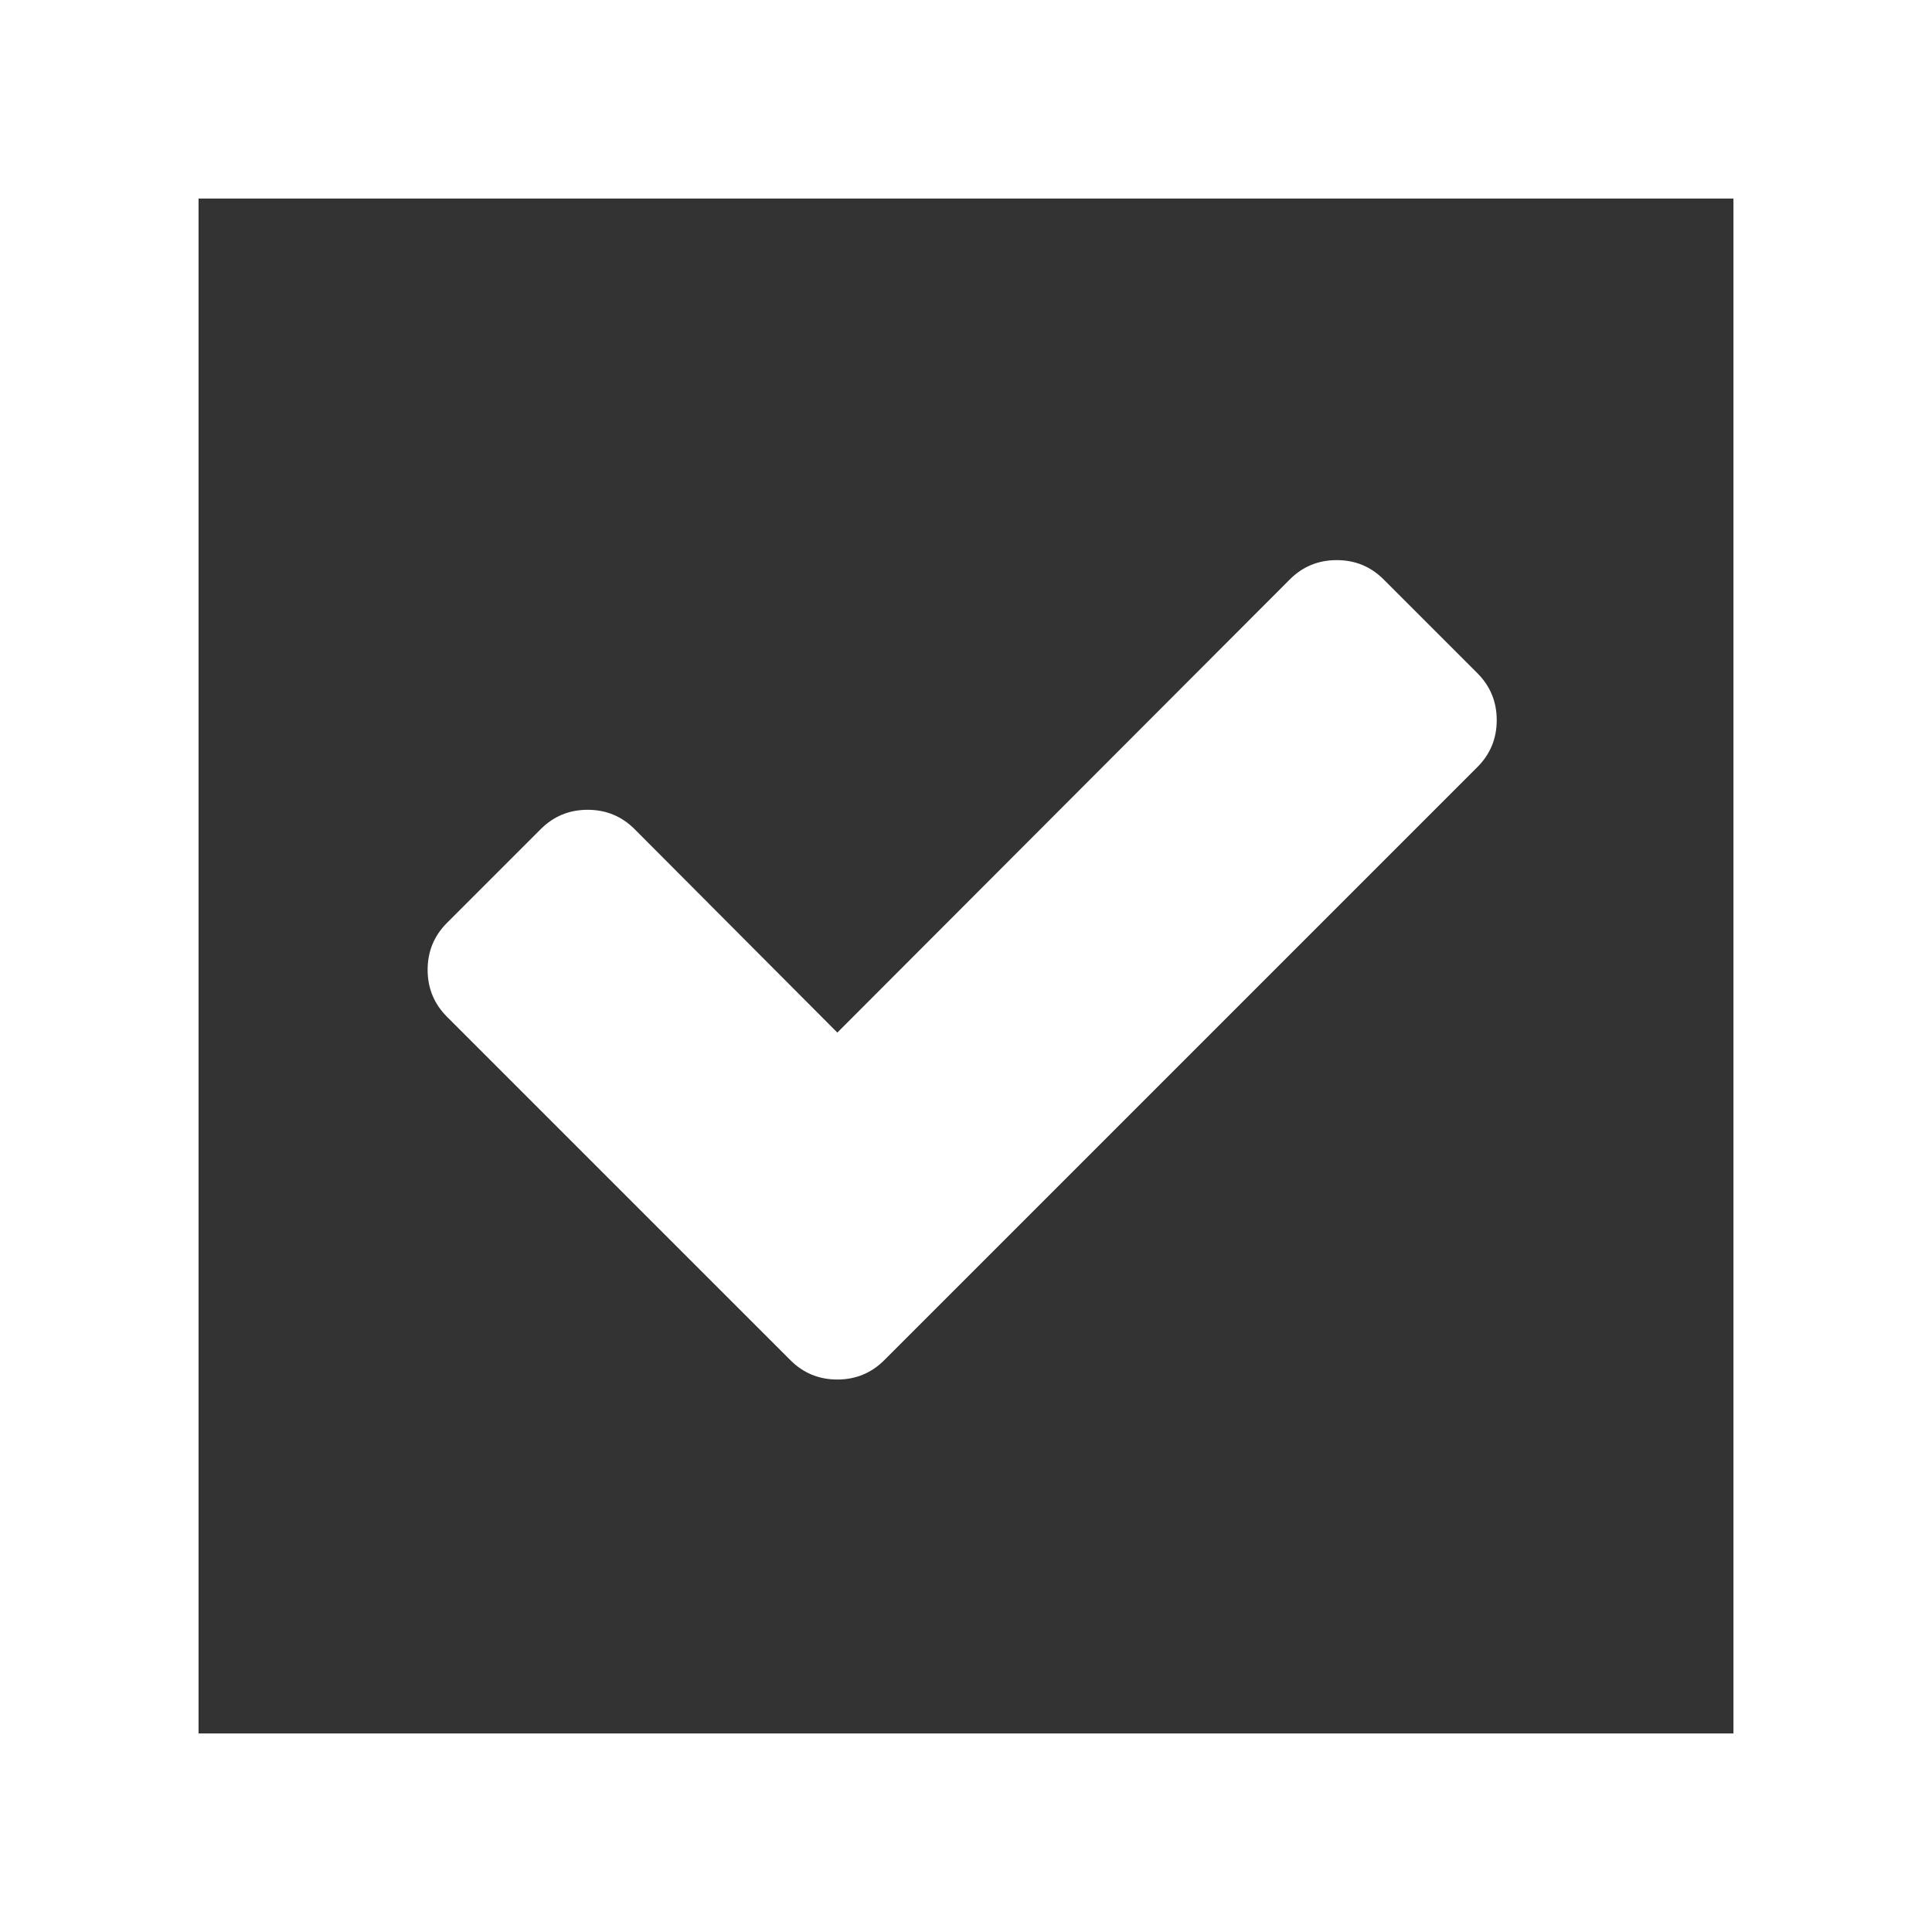
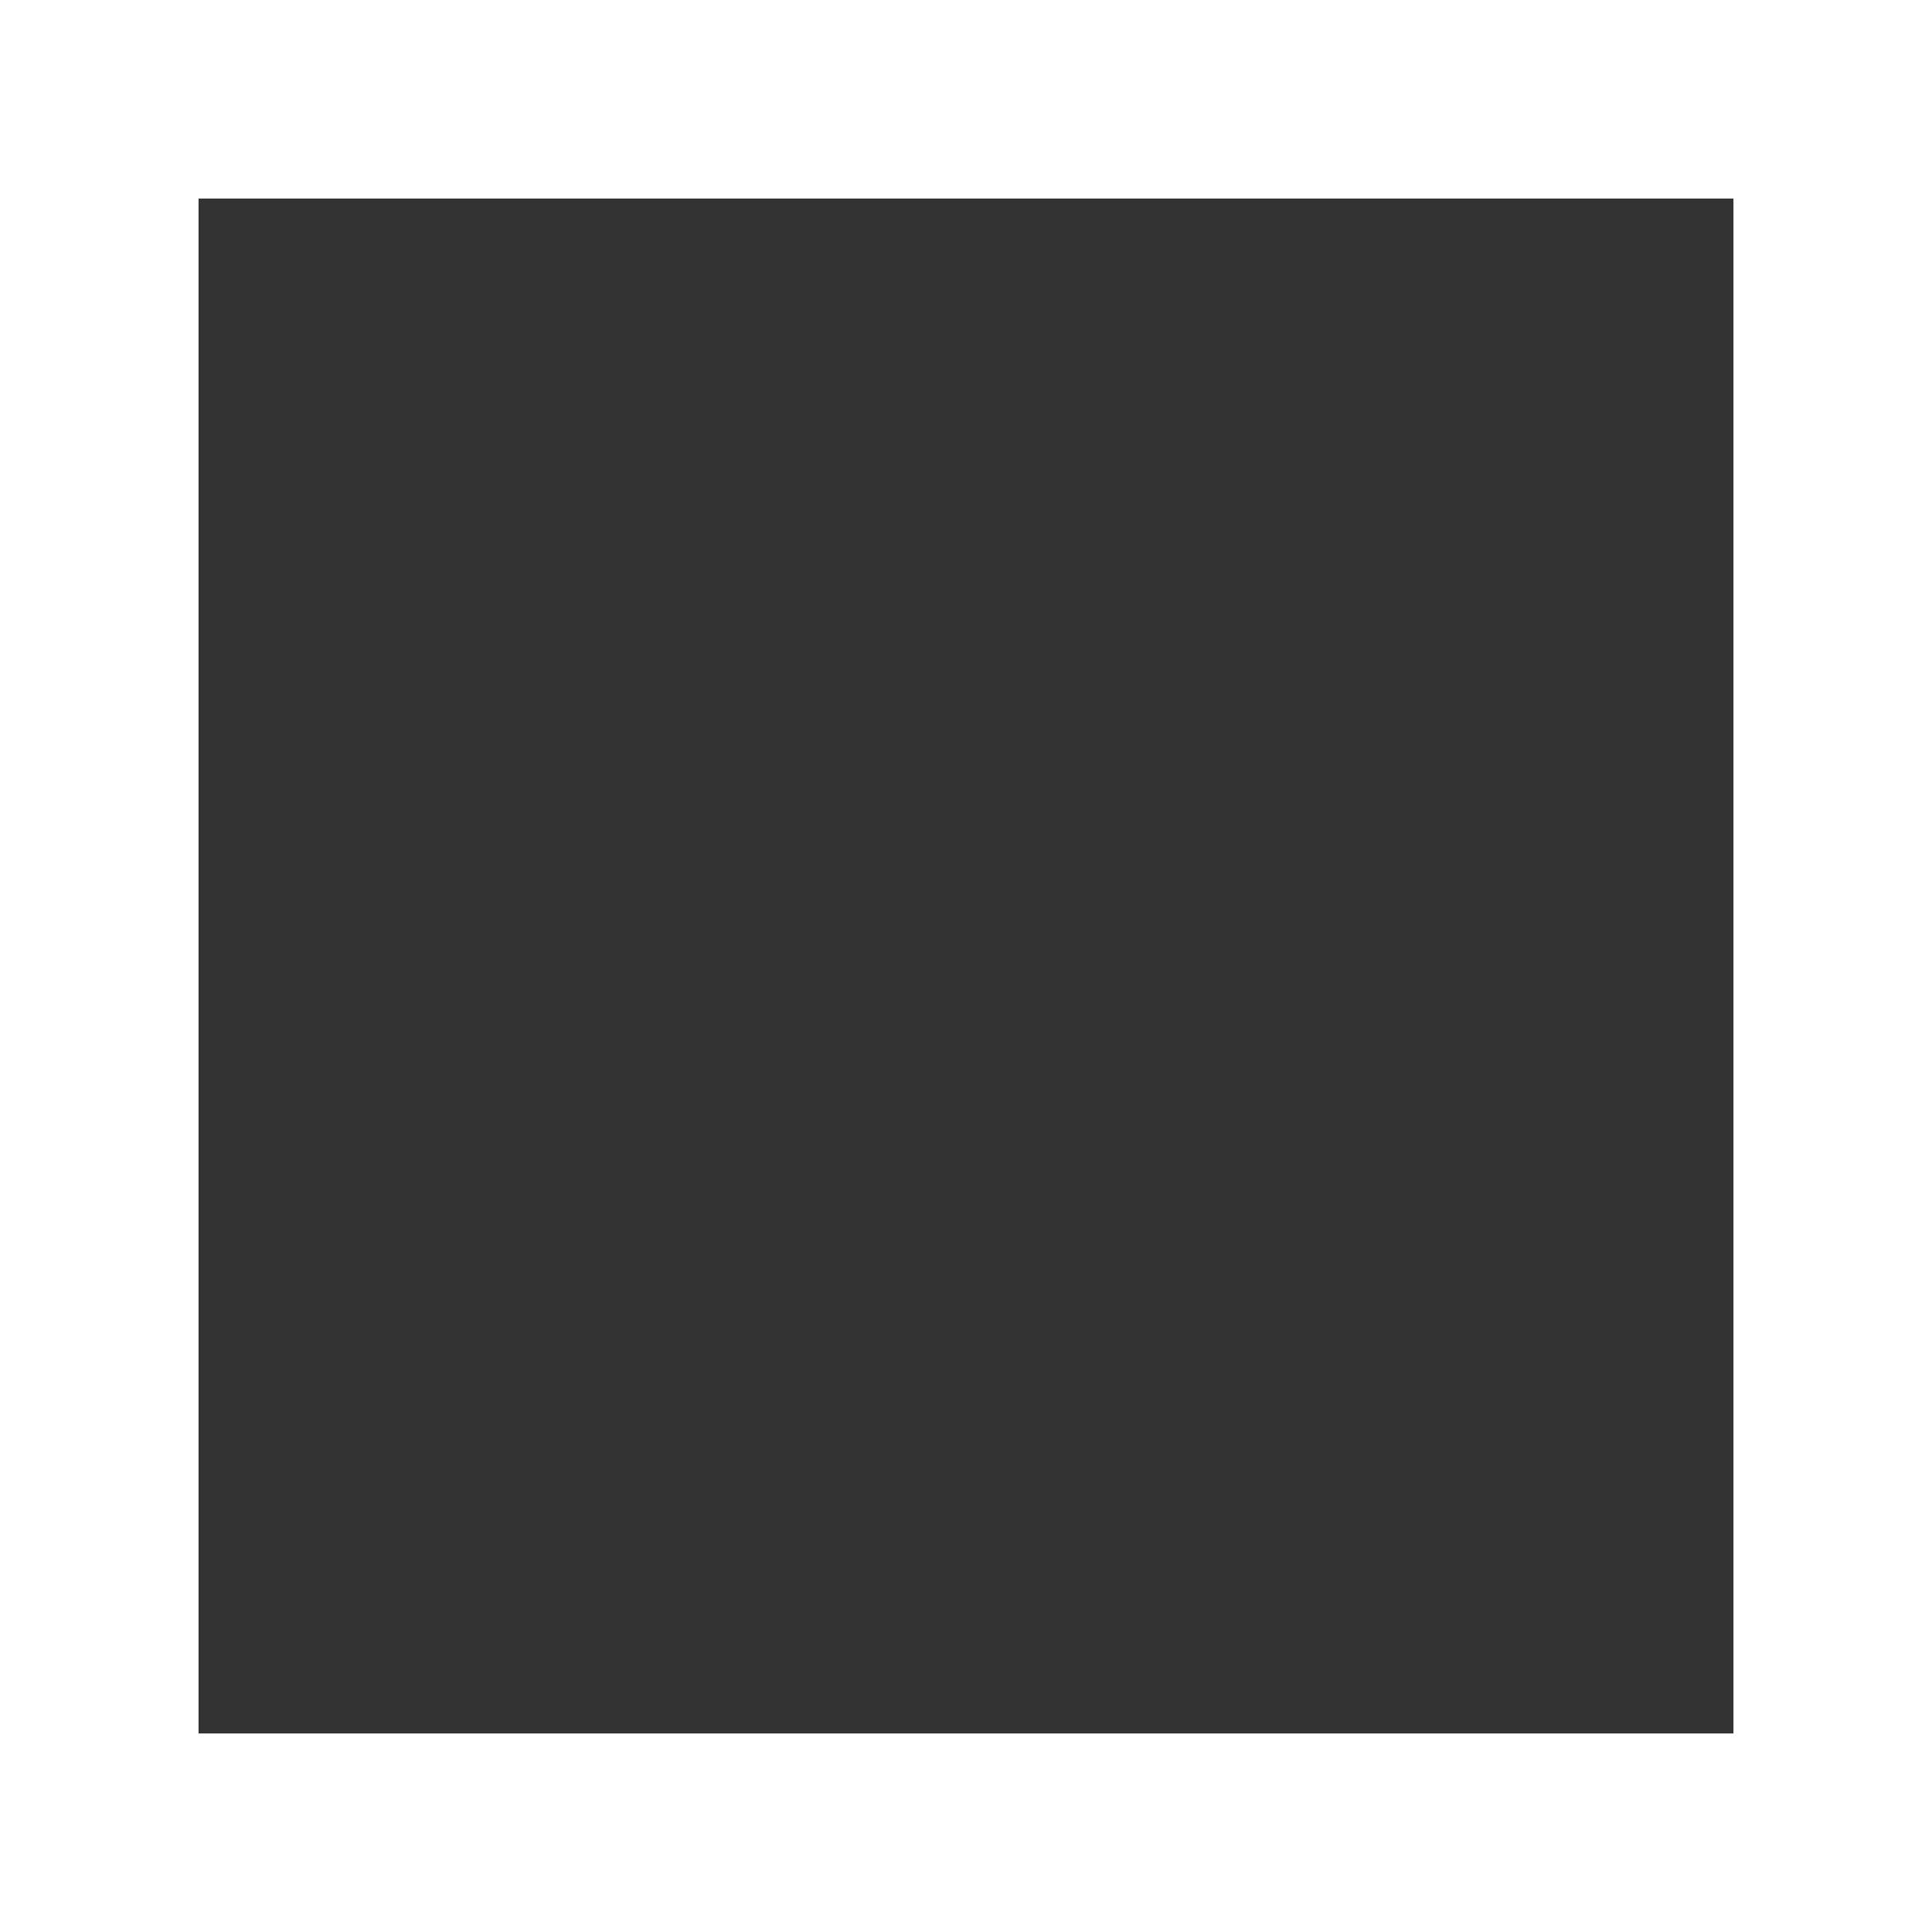
<svg xmlns="http://www.w3.org/2000/svg" width="253" height="253" viewBox="0 0 253 253" fill="none">
  <rect x="0" y="0" width="253" height="253" fill="#333333" stroke="none" />
  <rect x="13" y="13" width="227" height="227" stroke="white" stroke-width="26" />
-   <path d="M193.471 88.161L181.187 75.877C179.503 74.192 177.455 73.349 175.047 73.349C172.637 73.349 170.588 74.192 168.904 75.877L109.652 135.219L83.097 108.574C81.41 106.888 79.363 106.045 76.955 106.045C74.546 106.045 72.499 106.888 70.813 108.574L58.529 120.858C56.843 122.544 56 124.591 56 127.001C56 129.408 56.843 131.457 58.529 133.143L91.225 165.839L103.51 178.122C105.195 179.809 107.243 180.651 109.652 180.651C112.059 180.651 114.107 179.807 115.793 178.122L128.078 165.839L193.471 100.446C195.156 98.759 196 96.712 196 94.303C196.001 91.895 195.156 89.847 193.471 88.161Z" fill="white" />
</svg>